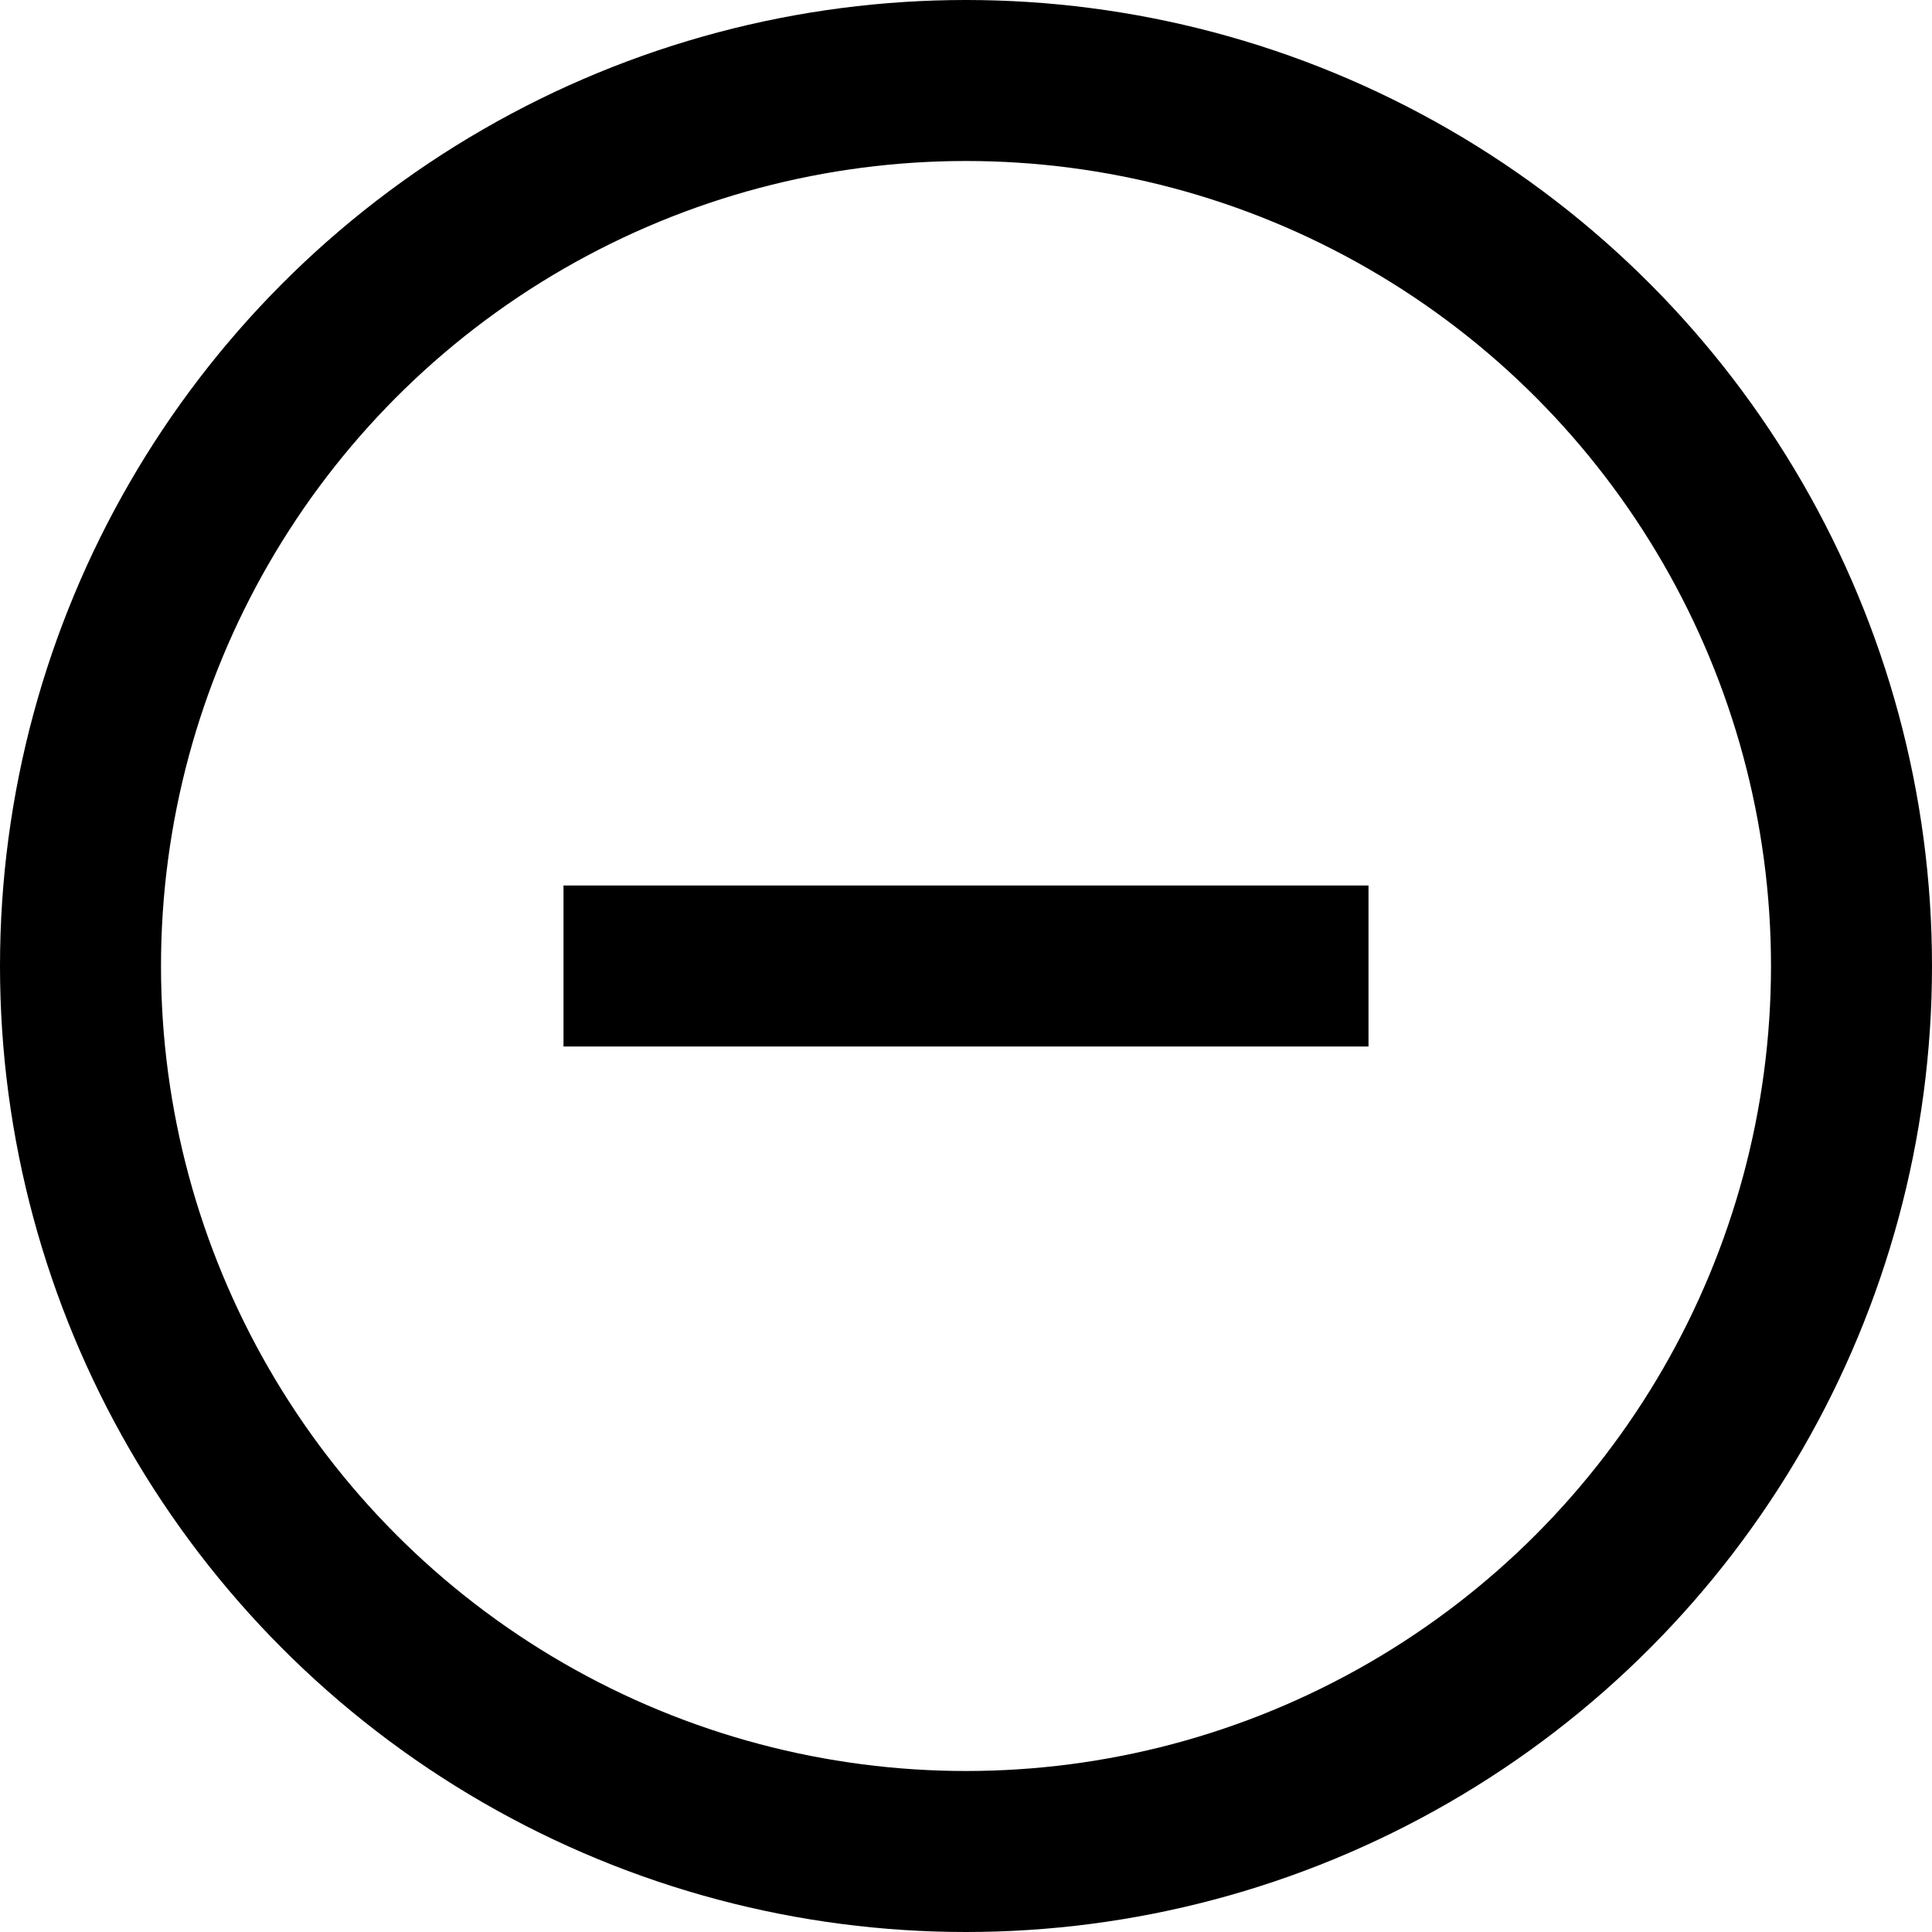
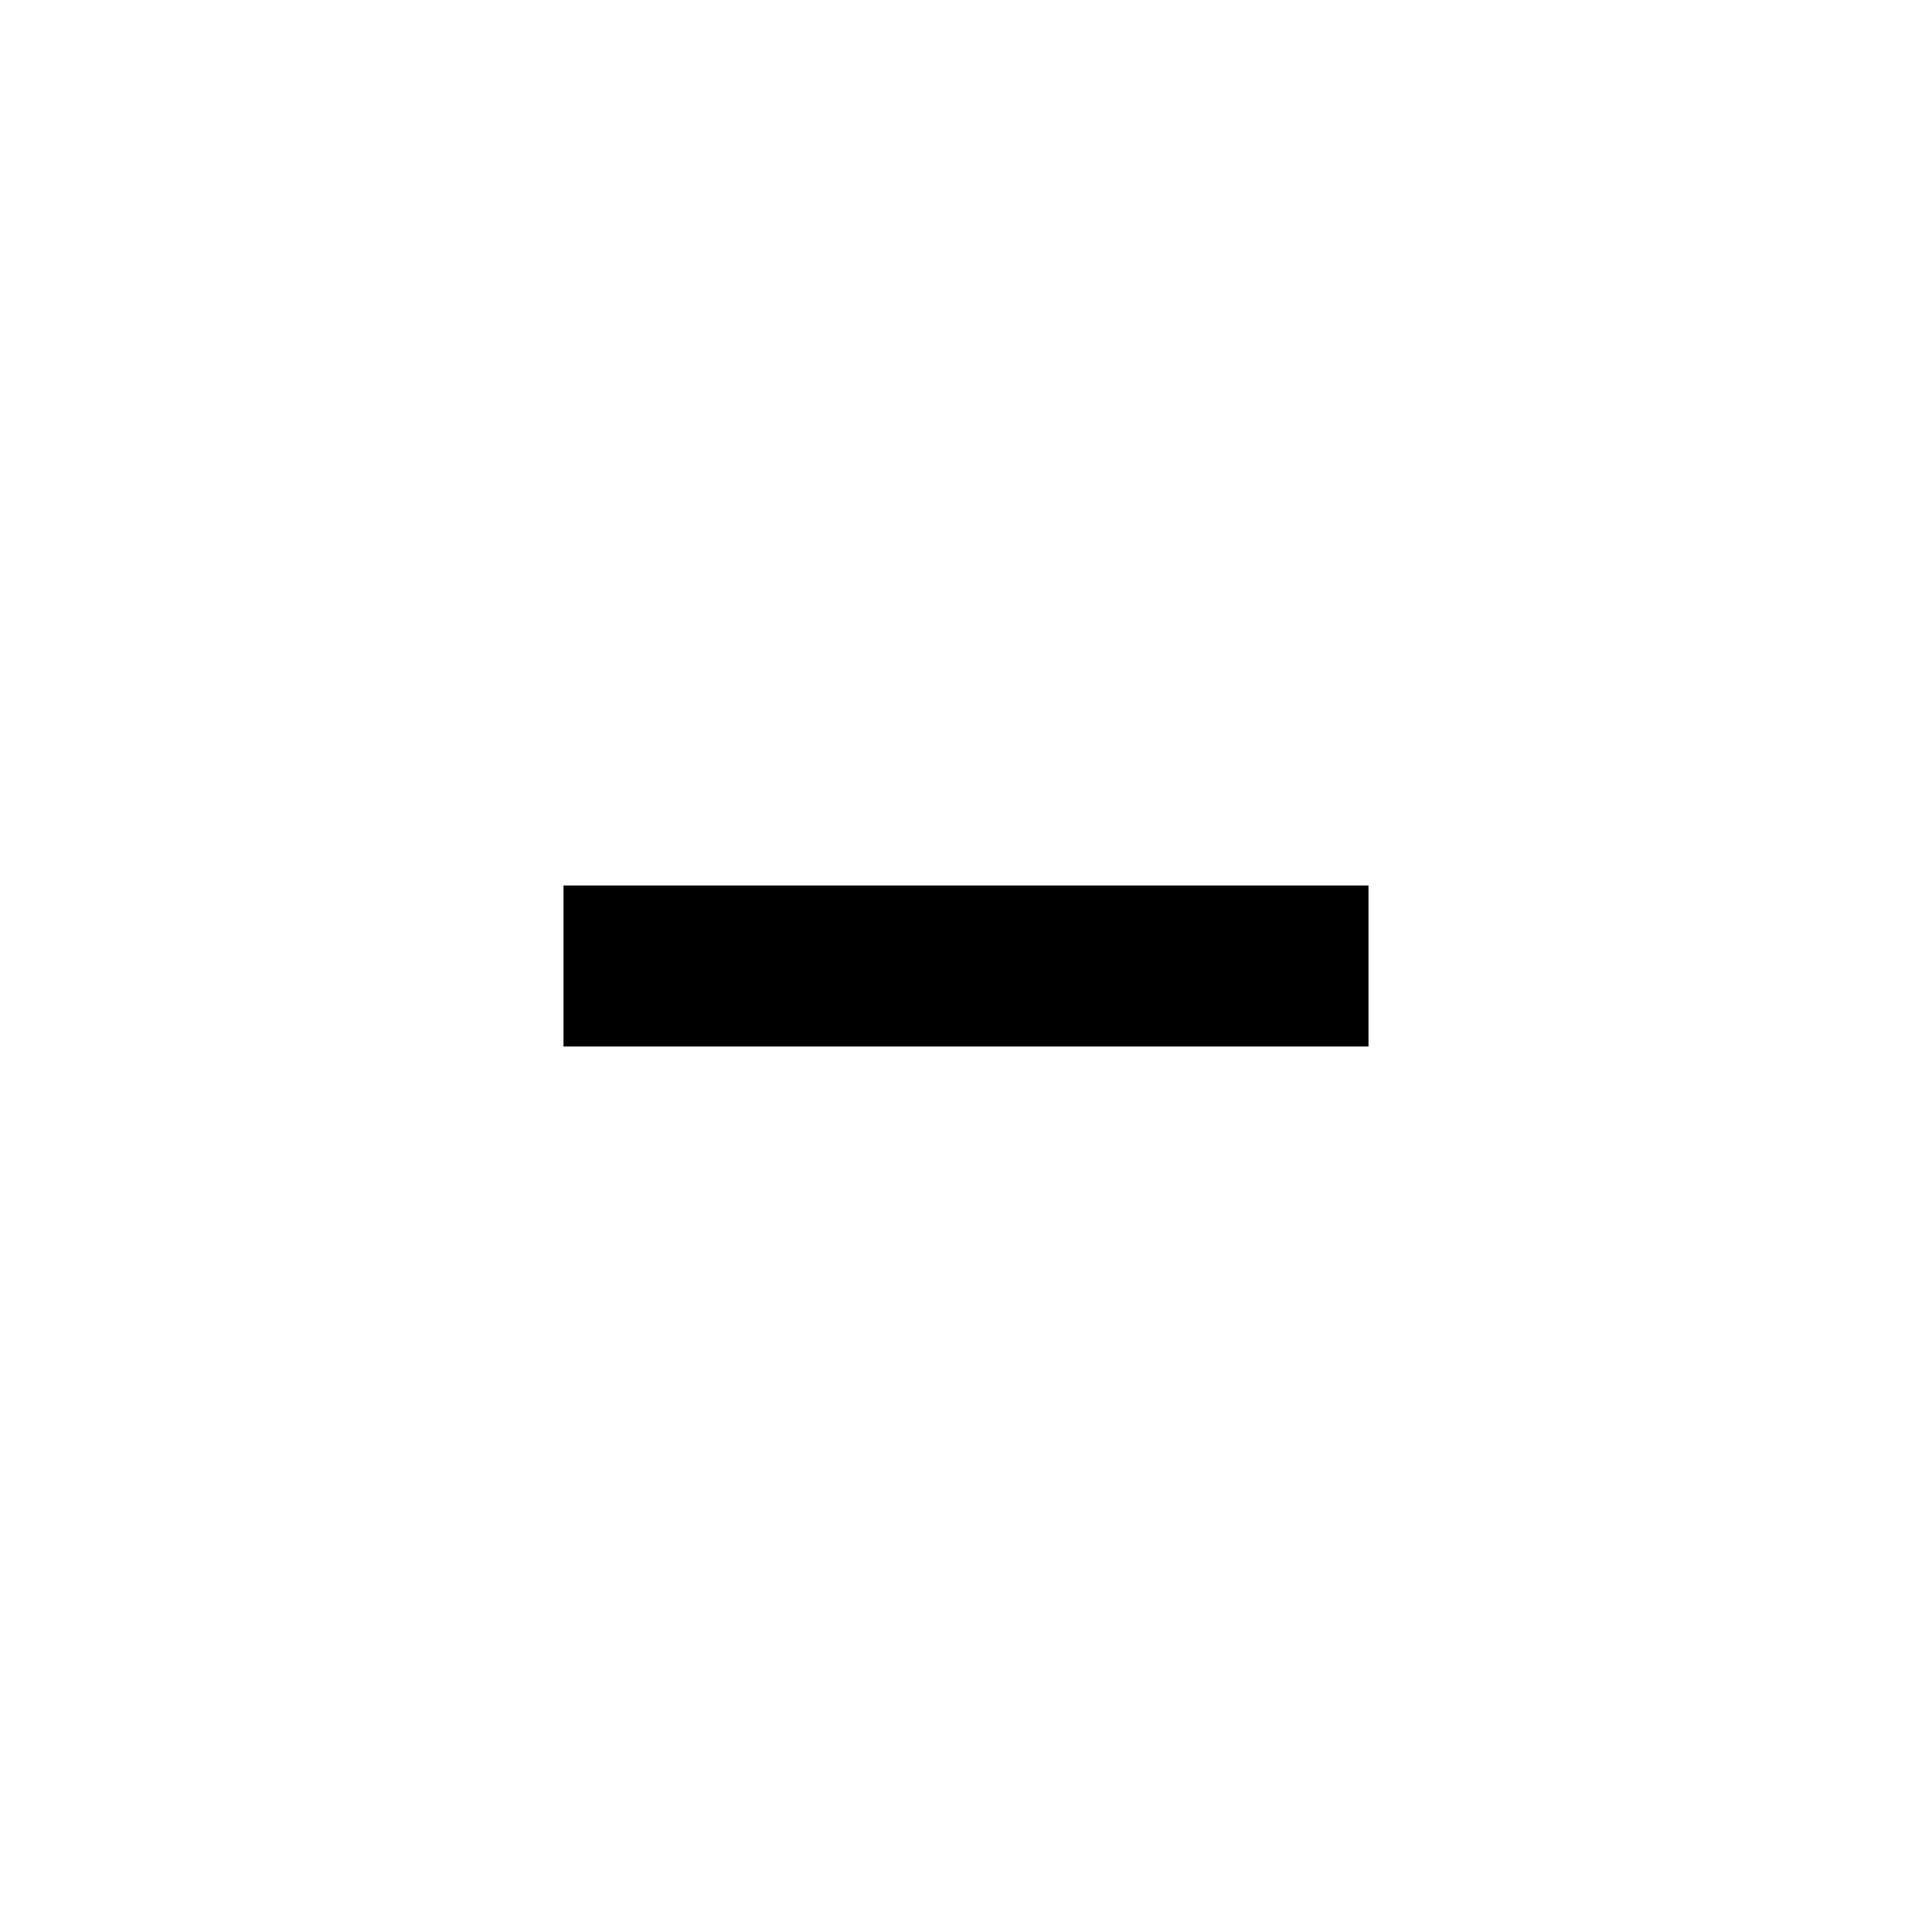
<svg xmlns="http://www.w3.org/2000/svg" width="24" height="24" viewBox="0 0 24 24" fill="none">
-   <circle cx="12" cy="12" r="11" stroke="black" stroke-width="2" />
  <line x1="17" y1="12" x2="7" y2="12" stroke="black" stroke-width="2" />
</svg>